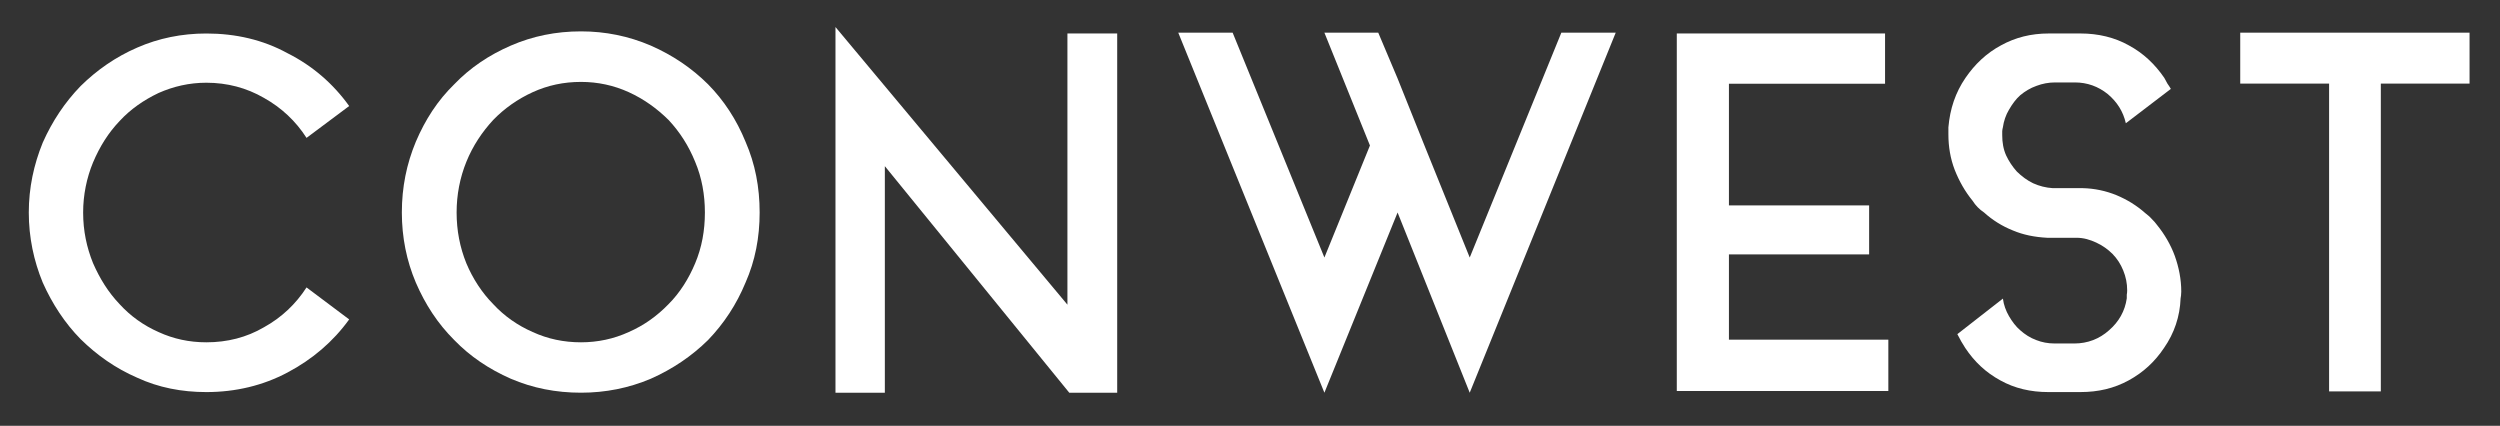
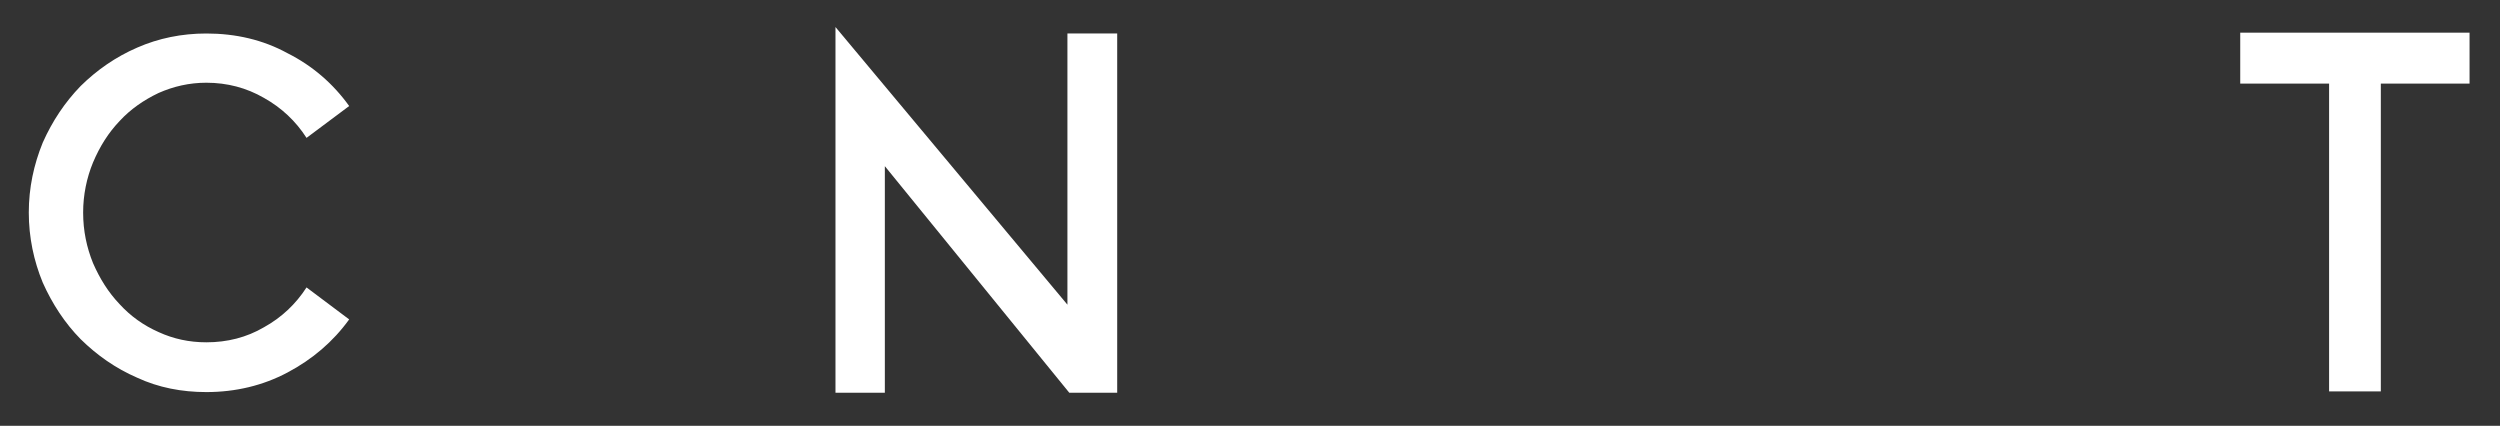
<svg xmlns="http://www.w3.org/2000/svg" version="1.1" id="Layer_1" x="0px" y="0px" width="192.444px" height="32.778px" viewBox="0 0 192.444 32.778" enable-background="new 0 0 192.444 32.778" xml:space="preserve">
  <rect x="0" y="0" width="192.444" height="32.778" fill="#333333" stroke="none" />
  <g>
    <g>
      <path fill="#FFFFFF" d="M15.885,26.35c1.611,0,3.091-0.375,4.428-1.155c1.358-0.75,2.452-1.783,3.283-3.07l3.283,2.462    c-1.236,1.712-2.827,3.07-4.742,4.084c-1.885,1.003-3.993,1.51-6.252,1.51c-1.895,0-3.678-0.345-5.32-1.104    c-1.662-0.72-3.101-1.733-4.357-2.969c-1.216-1.236-2.179-2.706-2.918-4.357c-0.689-1.672-1.074-3.476-1.074-5.391    c0-1.905,0.385-3.688,1.074-5.381c0.74-1.662,1.702-3.101,2.918-4.357c1.256-1.236,2.695-2.239,4.357-2.959    c1.642-0.719,3.425-1.084,5.32-1.084c2.26,0,4.368,0.486,6.252,1.52c1.915,0.962,3.506,2.341,4.742,4.063l-3.283,2.452    c-0.831-1.297-1.925-2.32-3.283-3.081c-1.337-0.77-2.817-1.165-4.428-1.165c-1.317,0-2.533,0.284-3.678,0.79    c-1.146,0.547-2.159,1.247-3,2.159c-0.861,0.902-1.52,1.946-2.047,3.192c-0.486,1.176-0.76,2.493-0.76,3.851    c0,1.409,0.273,2.686,0.76,3.892c0.527,1.206,1.186,2.26,2.047,3.162c0.841,0.922,1.854,1.642,3,2.148    C13.352,26.087,14.568,26.35,15.885,26.35z" />
-       <path fill="#FFFFFF" d="M44.725,2.415c1.875,0,3.668,0.365,5.371,1.094c1.662,0.73,3.131,1.712,4.408,2.979    c1.226,1.246,2.188,2.715,2.888,4.428c0.74,1.702,1.084,3.496,1.084,5.441c0,1.916-0.344,3.719-1.084,5.391    c-0.699,1.692-1.662,3.152-2.888,4.428c-1.277,1.257-2.746,2.24-4.408,2.979c-1.702,0.719-3.496,1.074-5.371,1.074    c-1.936,0-3.719-0.355-5.401-1.074c-1.683-0.74-3.142-1.723-4.357-2.979c-1.277-1.276-2.229-2.736-2.959-4.428    c-0.709-1.672-1.074-3.476-1.074-5.391c0-1.945,0.365-3.739,1.074-5.441c0.729-1.713,1.682-3.182,2.959-4.428    c1.216-1.267,2.675-2.25,4.357-2.979C41.006,2.78,42.79,2.415,44.725,2.415z M44.725,26.35c1.287,0,2.523-0.263,3.678-0.791    c1.155-0.506,2.169-1.226,3.061-2.148c0.871-0.872,1.55-1.956,2.047-3.142c0.517-1.226,0.75-2.533,0.75-3.912    c0-1.357-0.233-2.675-0.75-3.901c-0.497-1.226-1.176-2.29-2.047-3.222c-0.892-0.882-1.905-1.611-3.061-2.138    s-2.392-0.791-3.678-0.791c-1.337,0-2.564,0.264-3.719,0.791s-2.188,1.256-3.04,2.138c-0.861,0.932-1.57,1.996-2.067,3.222    c-0.497,1.227-0.75,2.544-0.75,3.901c0,1.378,0.253,2.686,0.75,3.912c0.497,1.186,1.206,2.27,2.067,3.142    c0.852,0.922,1.885,1.642,3.04,2.148C42.161,26.087,43.388,26.35,44.725,26.35z" />
      <path fill="#FFFFFF" d="M68.113,30.231h-3.8V2.081l17.855,21.372V2.577h3.831v27.654H82.31l-14.197-17.44V30.231z" />
-       <path fill="#FFFFFF" d="M120.188,2.516h4.186l-11.238,27.715l-5.553-13.873l-5.634,13.873L90.7,2.516h4.186l7.063,17.308    l3.506-8.624l-3.506-8.685h4.145l1.49,3.527l2.067,5.158l3.485,8.624L120.188,2.516z" />
-       <path fill="#FFFFFF" d="M133.089,26.147h12.271V30.1h-16.284V2.577h16.031v3.871h-12.018v4.357v2.25v2.756h10.792v3.77h-10.792    V26.147z" />
-       <path fill="#FFFFFF" d="M165.131,16.399c0.192,0.152,0.354,0.283,0.496,0.445c0.173,0.162,0.294,0.314,0.426,0.487    c0.567,0.699,1.044,1.51,1.358,2.371c0.314,0.881,0.497,1.793,0.497,2.746c0,0.233-0.03,0.395-0.051,0.517    c-0.051,1.398-0.486,2.685-1.276,3.82c-0.71,1.064-1.602,1.885-2.716,2.493c-1.125,0.618-2.352,0.902-3.709,0.902h-2.493    c-1.337,0-2.584-0.284-3.688-0.902c-1.114-0.608-1.986-1.429-2.695-2.493c-0.213-0.324-0.416-0.679-0.608-1.064l3.507-2.736    c0.061,0.486,0.232,0.942,0.466,1.348c0.243,0.416,0.527,0.801,0.872,1.094c0.354,0.314,0.76,0.578,1.226,0.75    c0.436,0.172,0.902,0.264,1.429,0.264h1.5c1.033,0,1.936-0.354,2.675-1.014c0.76-0.658,1.227-1.479,1.368-2.462    c0-0.102,0-0.183,0-0.284c0.021-0.131,0.03-0.192,0.03-0.334c0-0.537-0.101-1.034-0.304-1.53s-0.466-0.902-0.821-1.267    c-0.355-0.355-0.78-0.659-1.267-0.882c-0.466-0.213-0.942-0.365-1.52-0.365h-2.118h-0.132c-0.962-0.051-1.834-0.223-2.645-0.567    c-0.811-0.324-1.561-0.791-2.209-1.378c-0.365-0.243-0.659-0.547-0.882-0.902c-0.588-0.719-1.034-1.51-1.378-2.381    c-0.334-0.871-0.486-1.783-0.486-2.736V9.802c0.121-1.429,0.547-2.686,1.317-3.81c0.709-1.034,1.601-1.895,2.736-2.503    c1.104-0.608,2.31-0.912,3.678-0.912h2.442c1.357,0,2.625,0.304,3.709,0.912c1.135,0.608,2.026,1.469,2.736,2.503    c0.081,0.142,0.152,0.273,0.243,0.446c0.101,0.132,0.182,0.273,0.263,0.405l-3.465,2.645c-0.203-0.892-0.669-1.642-1.398-2.25    c-0.73-0.587-1.581-0.892-2.523-0.892h-1.53c-0.486,0-0.973,0.091-1.429,0.264c-0.486,0.172-0.892,0.425-1.247,0.719    c-0.345,0.304-0.628,0.699-0.872,1.125c-0.233,0.385-0.405,0.881-0.466,1.348c-0.021,0.091-0.051,0.203-0.051,0.304    c0,0.111,0,0.203,0,0.294c0,0.557,0.081,1.074,0.304,1.57c0.213,0.456,0.497,0.872,0.821,1.236    c0.385,0.375,0.791,0.679,1.256,0.902c0.466,0.213,0.993,0.345,1.5,0.375h2.148h0.152c0.932,0.02,1.804,0.213,2.604,0.537    C163.742,15.365,164.492,15.832,165.131,16.399z" />
      <path fill="#FFFFFF" d="M172.447,2.516H190.1v3.922h-6.83V30.13h-3.982V6.438h-6.84V2.516z" />
    </g>
  </g>
</svg>